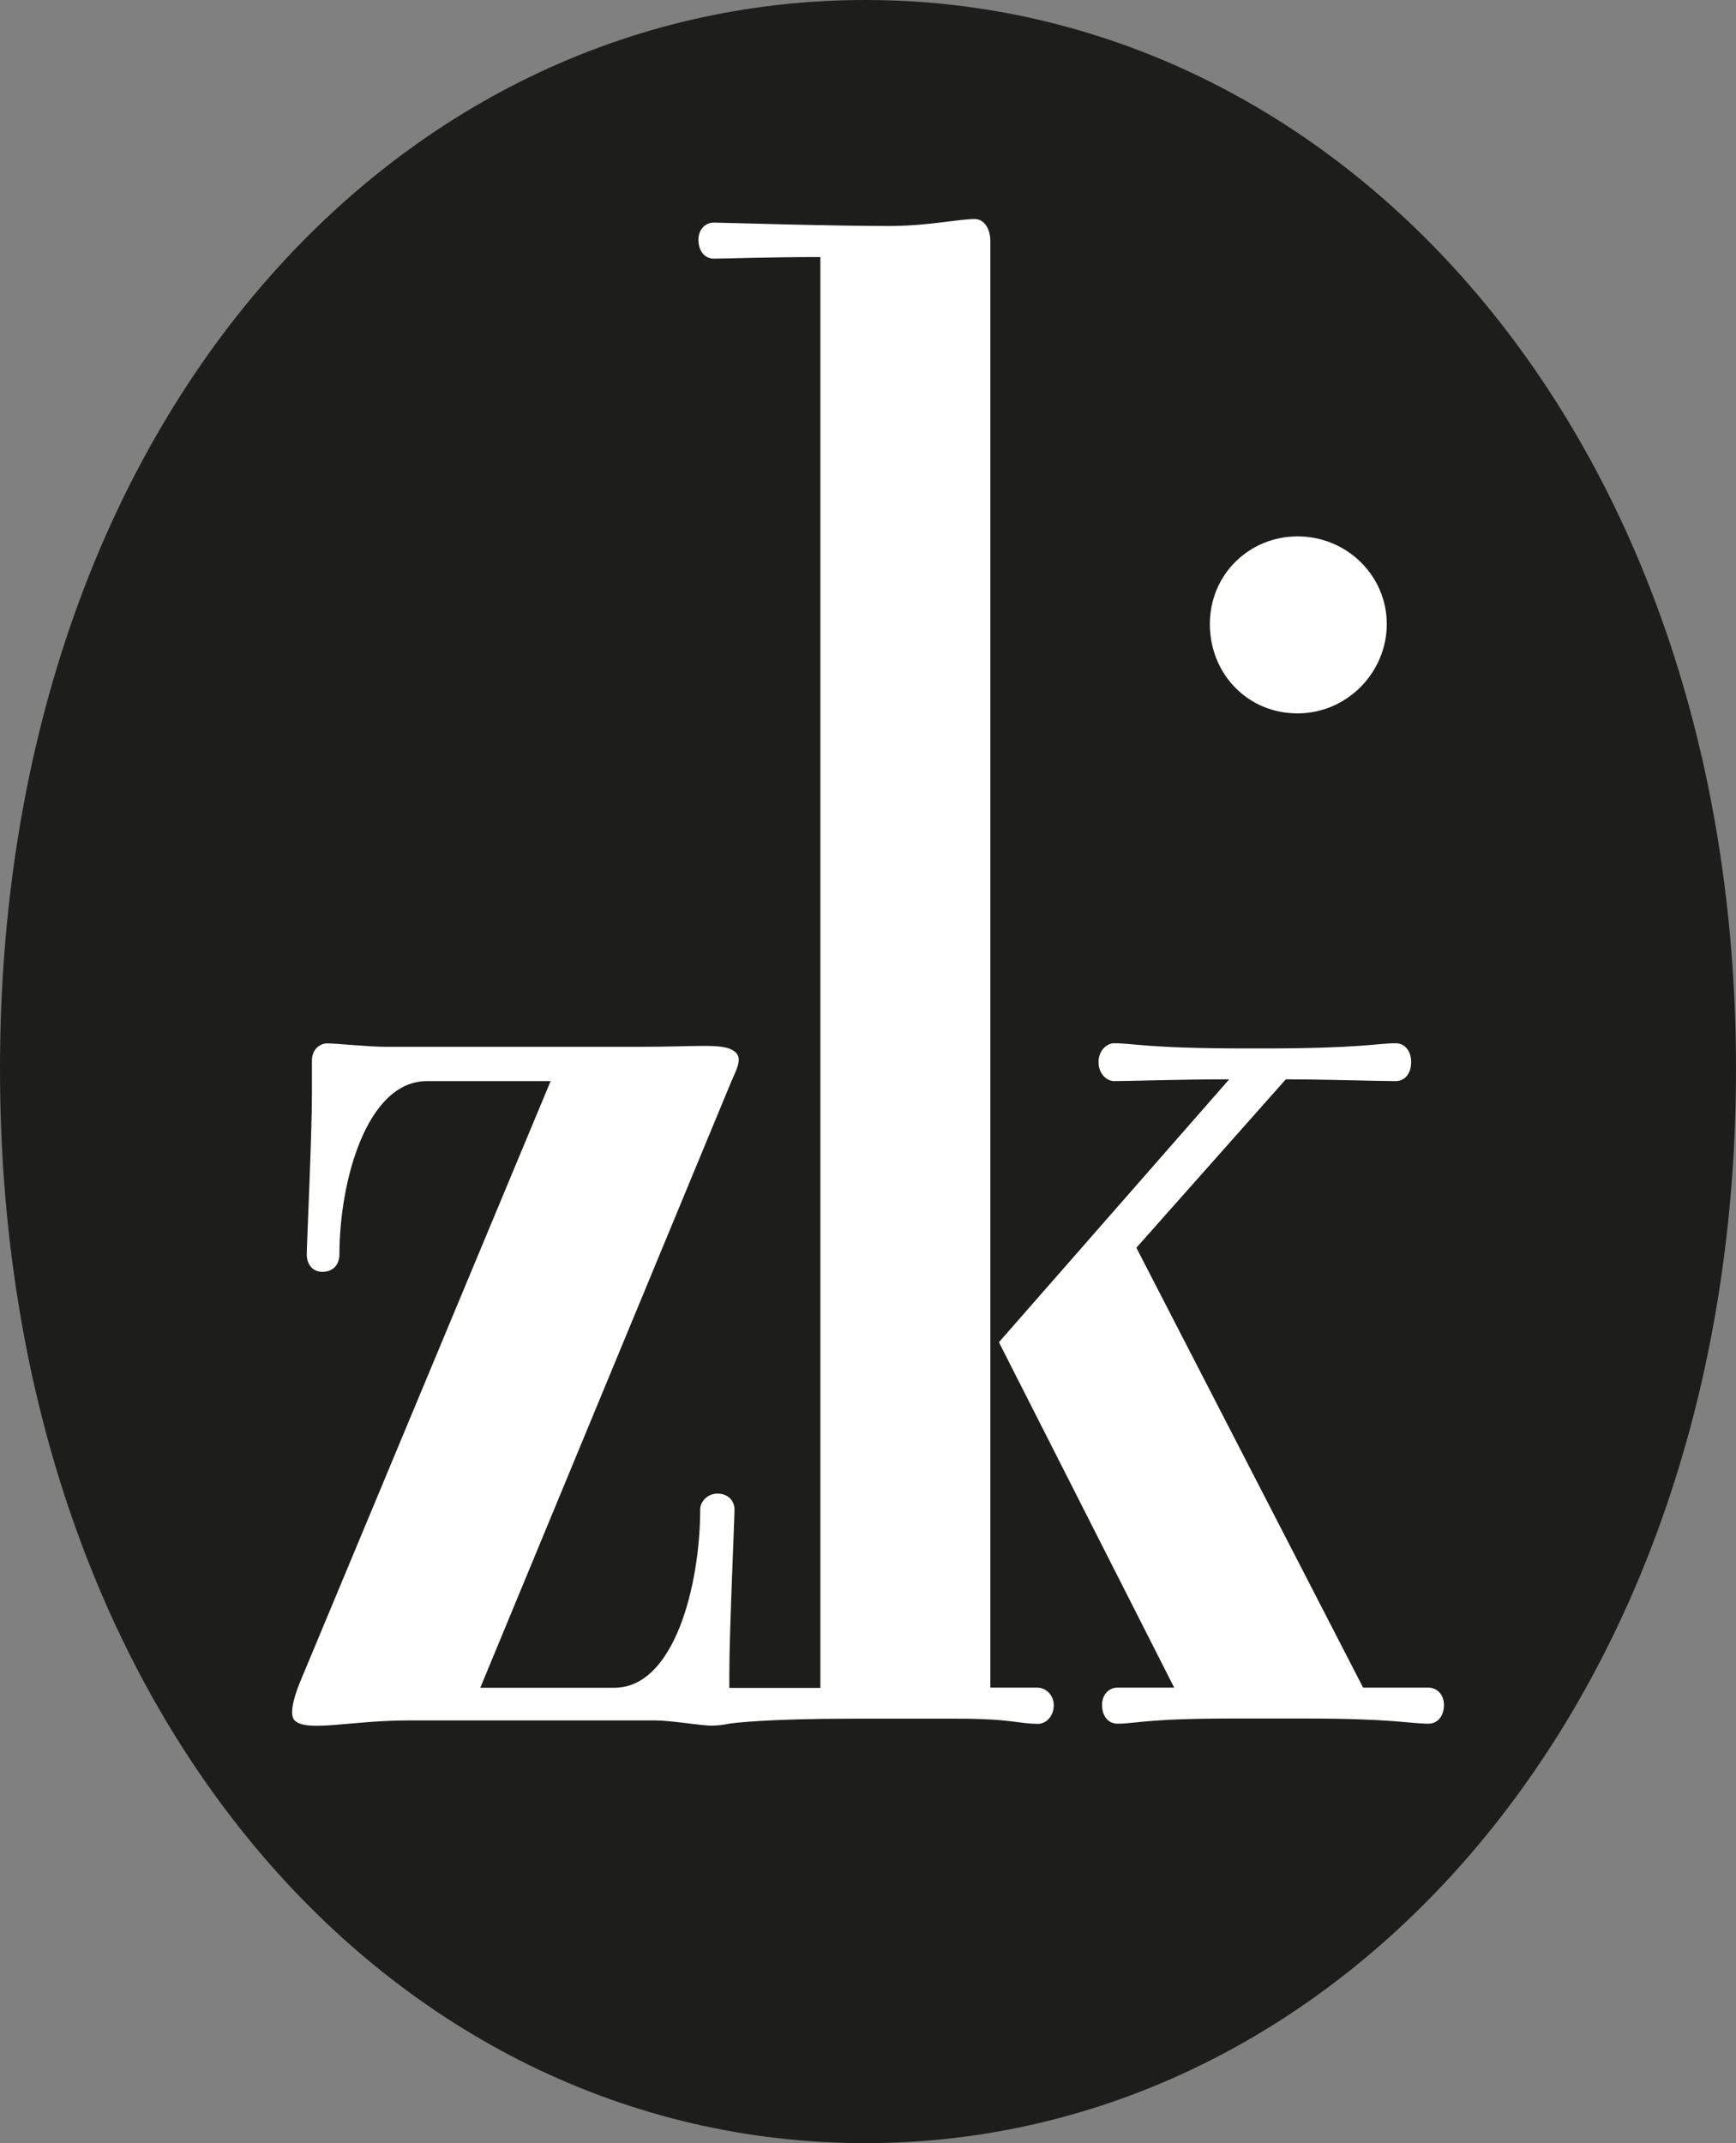
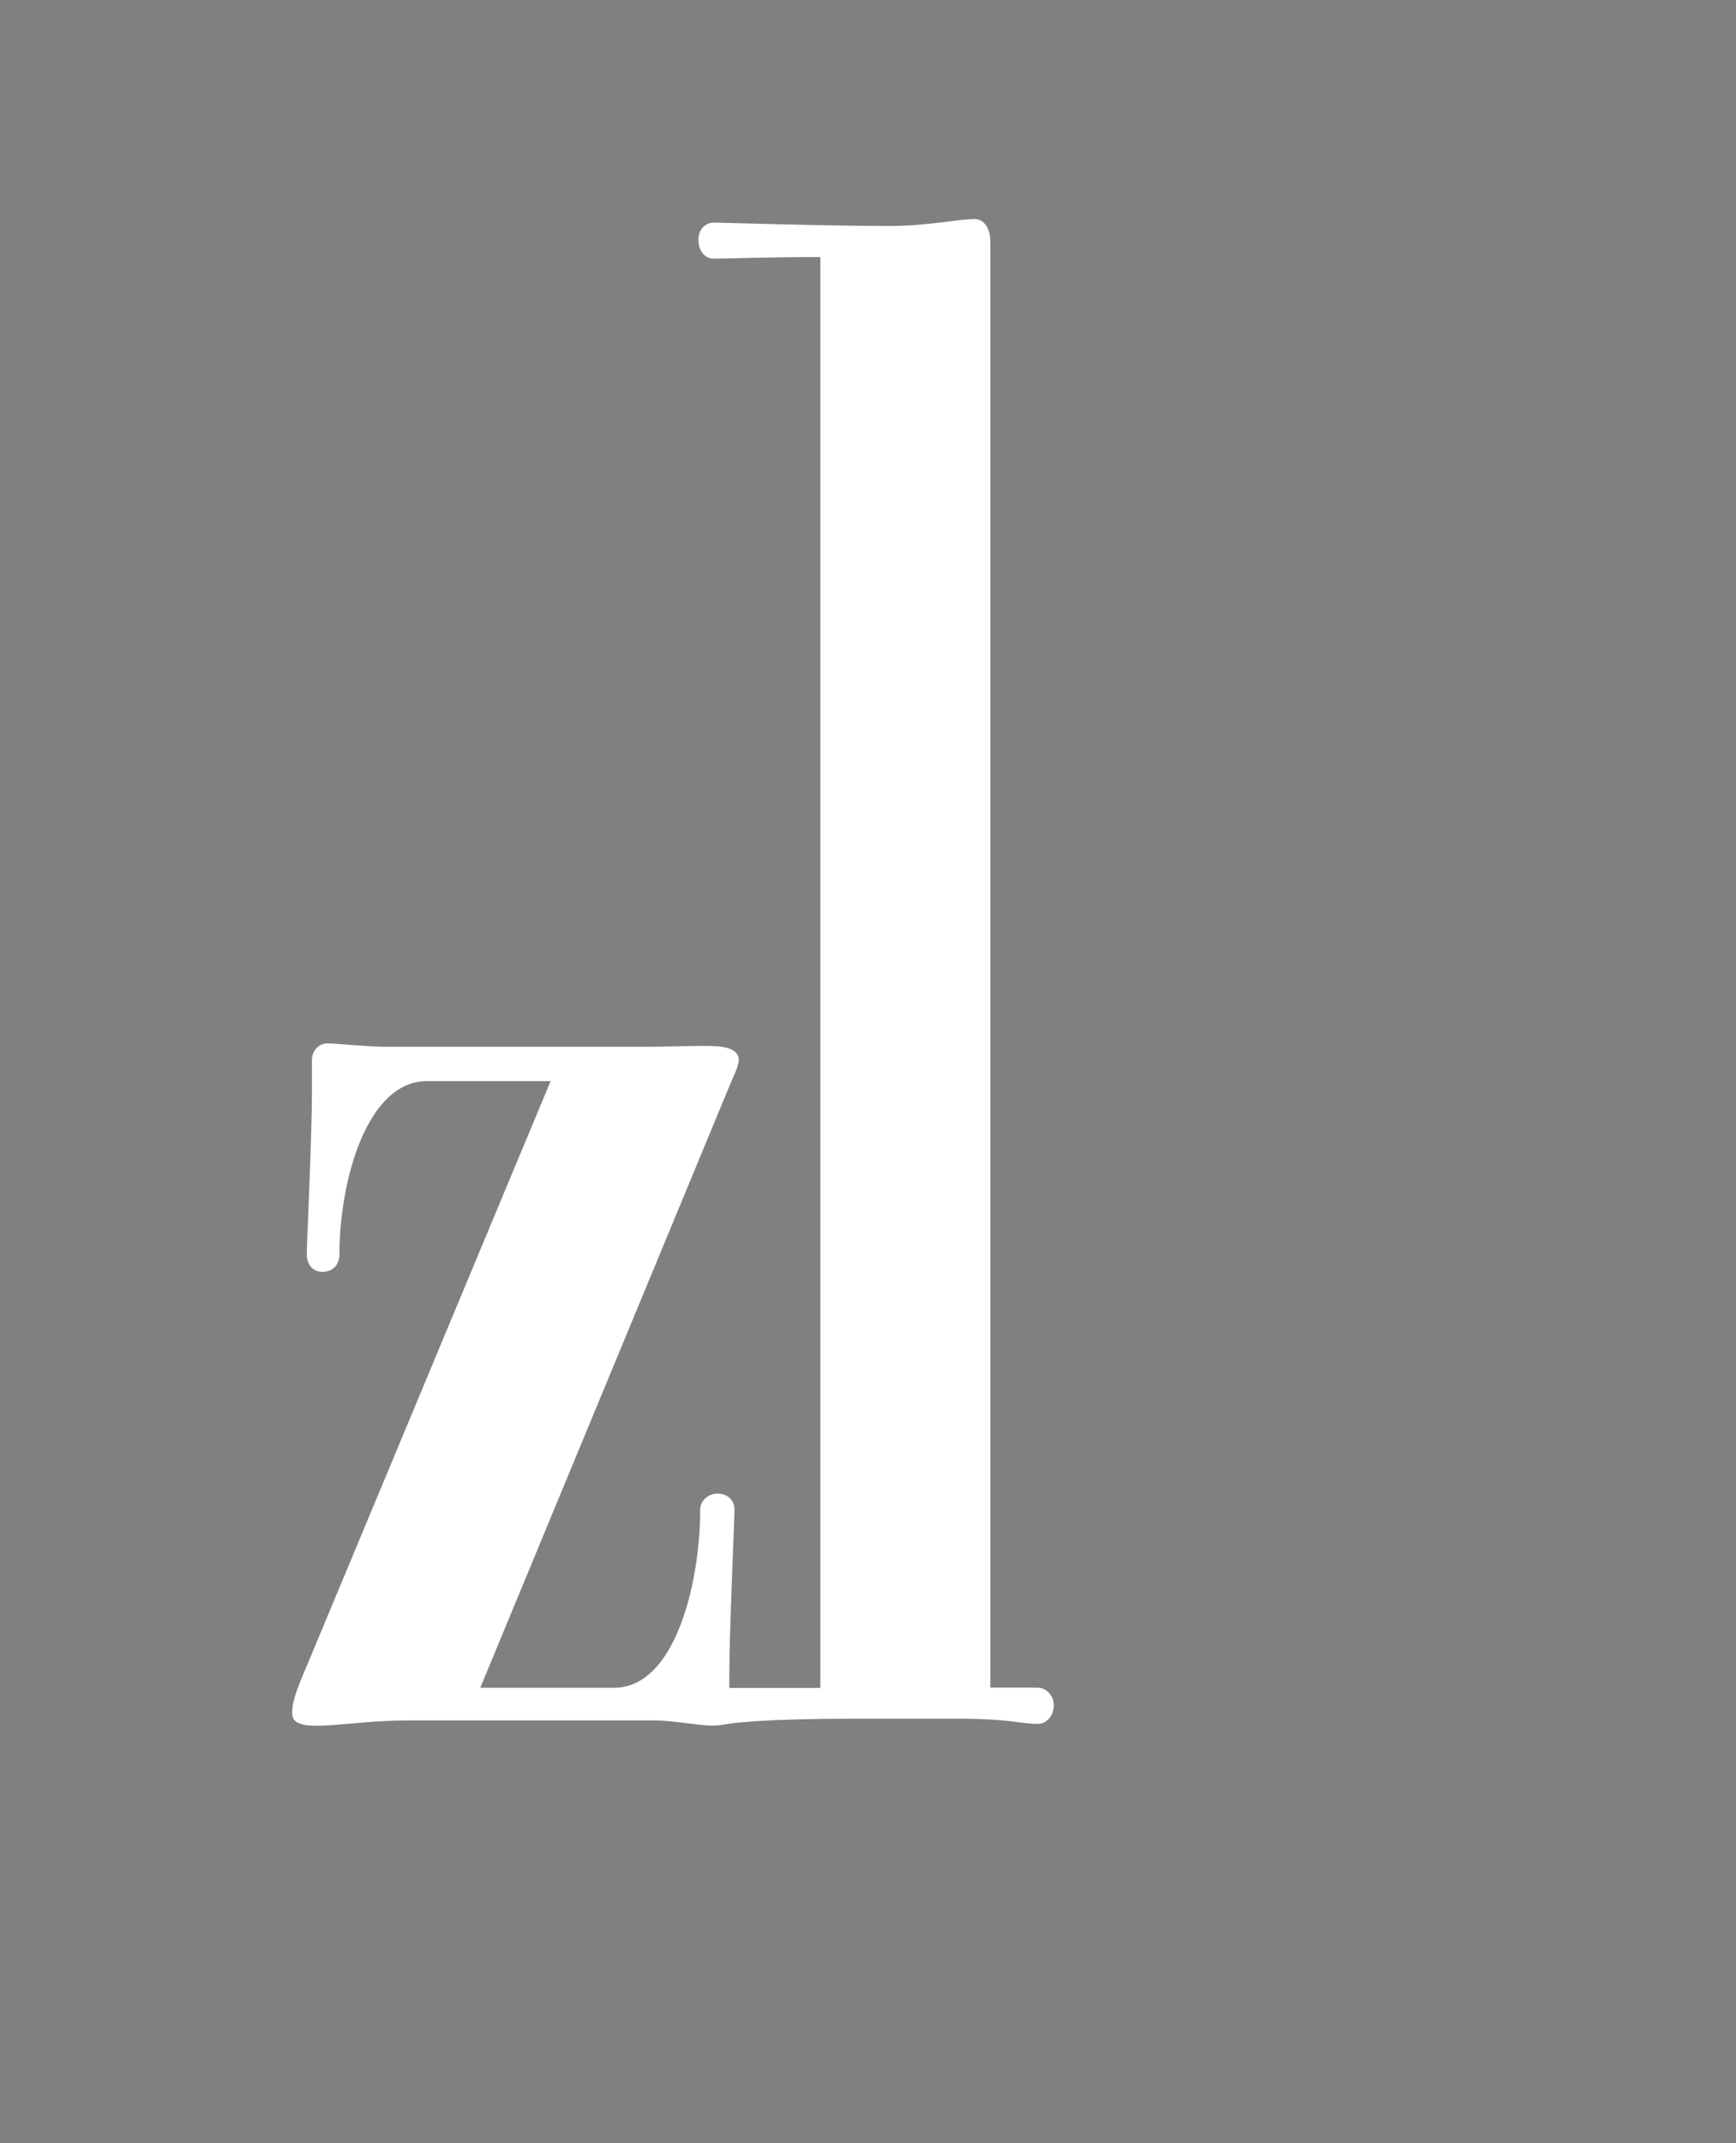
<svg xmlns="http://www.w3.org/2000/svg" id="Layer_1" viewBox="0 0 127.56 157.42">
  <rect x="0" y="0" width="127.56" height="157.42" fill="#808080" stroke="none" />
  <defs>
    <style>
      .cls-1 {
        fill: #1d1d1b;
      }

      .cls-2 {
        fill: #fff;
      }
    </style>
  </defs>
-   <path class="cls-1" d="M63.59,157.42C28.73,157.42,0,125.63,0,78.52S28.73,0,63.59,0s63.97,31.79,63.97,78.52-29.12,78.9-63.97,78.9Z" />
  <g>
-     <path class="cls-2" d="M95.34,39.4c3.66,0,6.56,2.91,6.56,6.44s-2.9,6.56-6.56,6.56-6.44-2.9-6.44-6.56,2.91-6.44,6.44-6.44Z" />
    <g>
      <path class="cls-2" d="M76.3,123.96h-3.53V17.73c0-1.01-.51-1.64-1.14-1.64-1.26,0-3.41.51-6.31.51-4.54,0-12.37-.25-12.87-.25-.63,0-1.13.51-1.13,1.26,0,.88.51,1.39,1.13,1.39.76,0,4.04-.12,7.83-.12v105.1h-6.69v-1.01c0-3.16.38-11.23.38-12.12,0-.51-.38-1.14-1.26-1.14-.76,0-1.26.63-1.26,1.14,0,5.55-1.89,13.12-6.31,13.12h-9.85l18.3-44.18c.51-1.26,1.13-2.14.25-2.65s-2.65-.25-6.81-.25h-18.68c-1.26,0-3.66-.25-4.29-.25s-1.14.51-1.14,1.26v2.4c0,3.16-.38,11.11-.38,11.86,0,.63.38,1.26,1.14,1.26.88,0,1.26-.63,1.26-1.26,0-5.43,2.02-12.75,6.43-12.75h9.09l-18.43,44.18c-.51,1.26-.76,2.4-.38,2.78.88.88,4.17,0,8.33,0h18.17c1.14,0,3.34.38,4.1.38.69,0,1.09-.1,1.33-.14s2.63-.37,9.21-.37h7.45c4.16,0,4.54.38,6.06.38.51,0,1.13-.5,1.13-1.38,0-.76-.63-1.27-1.13-1.27Z" />
-       <path class="cls-2" d="M104.96,123.96h-4.8l-16.66-32.31,10.98-12.37c2.77,0,6.69.13,8.08.13.63,0,1.13-.51,1.13-1.39s-.51-1.39-1.13-1.39c-1.39,0-2.53.38-9.72.38h-1.26c-7.32,0-8.21-.38-9.72-.38-.51,0-1.14.51-1.14,1.39s.63,1.39,1.14,1.39c1.26,0,4.67-.13,8.46-.13l-16.92,19.31,12.88,25.37h-4.17c-.63,0-1.13.51-1.13,1.27,0,.88.5,1.38,1.13,1.38,1.39,0,2.02-.38,8.46-.38h5.3c6.57,0,7.7.38,9.09.38.63,0,1.14-.5,1.14-1.38,0-.76-.51-1.27-1.14-1.27Z" />
    </g>
  </g>
</svg>